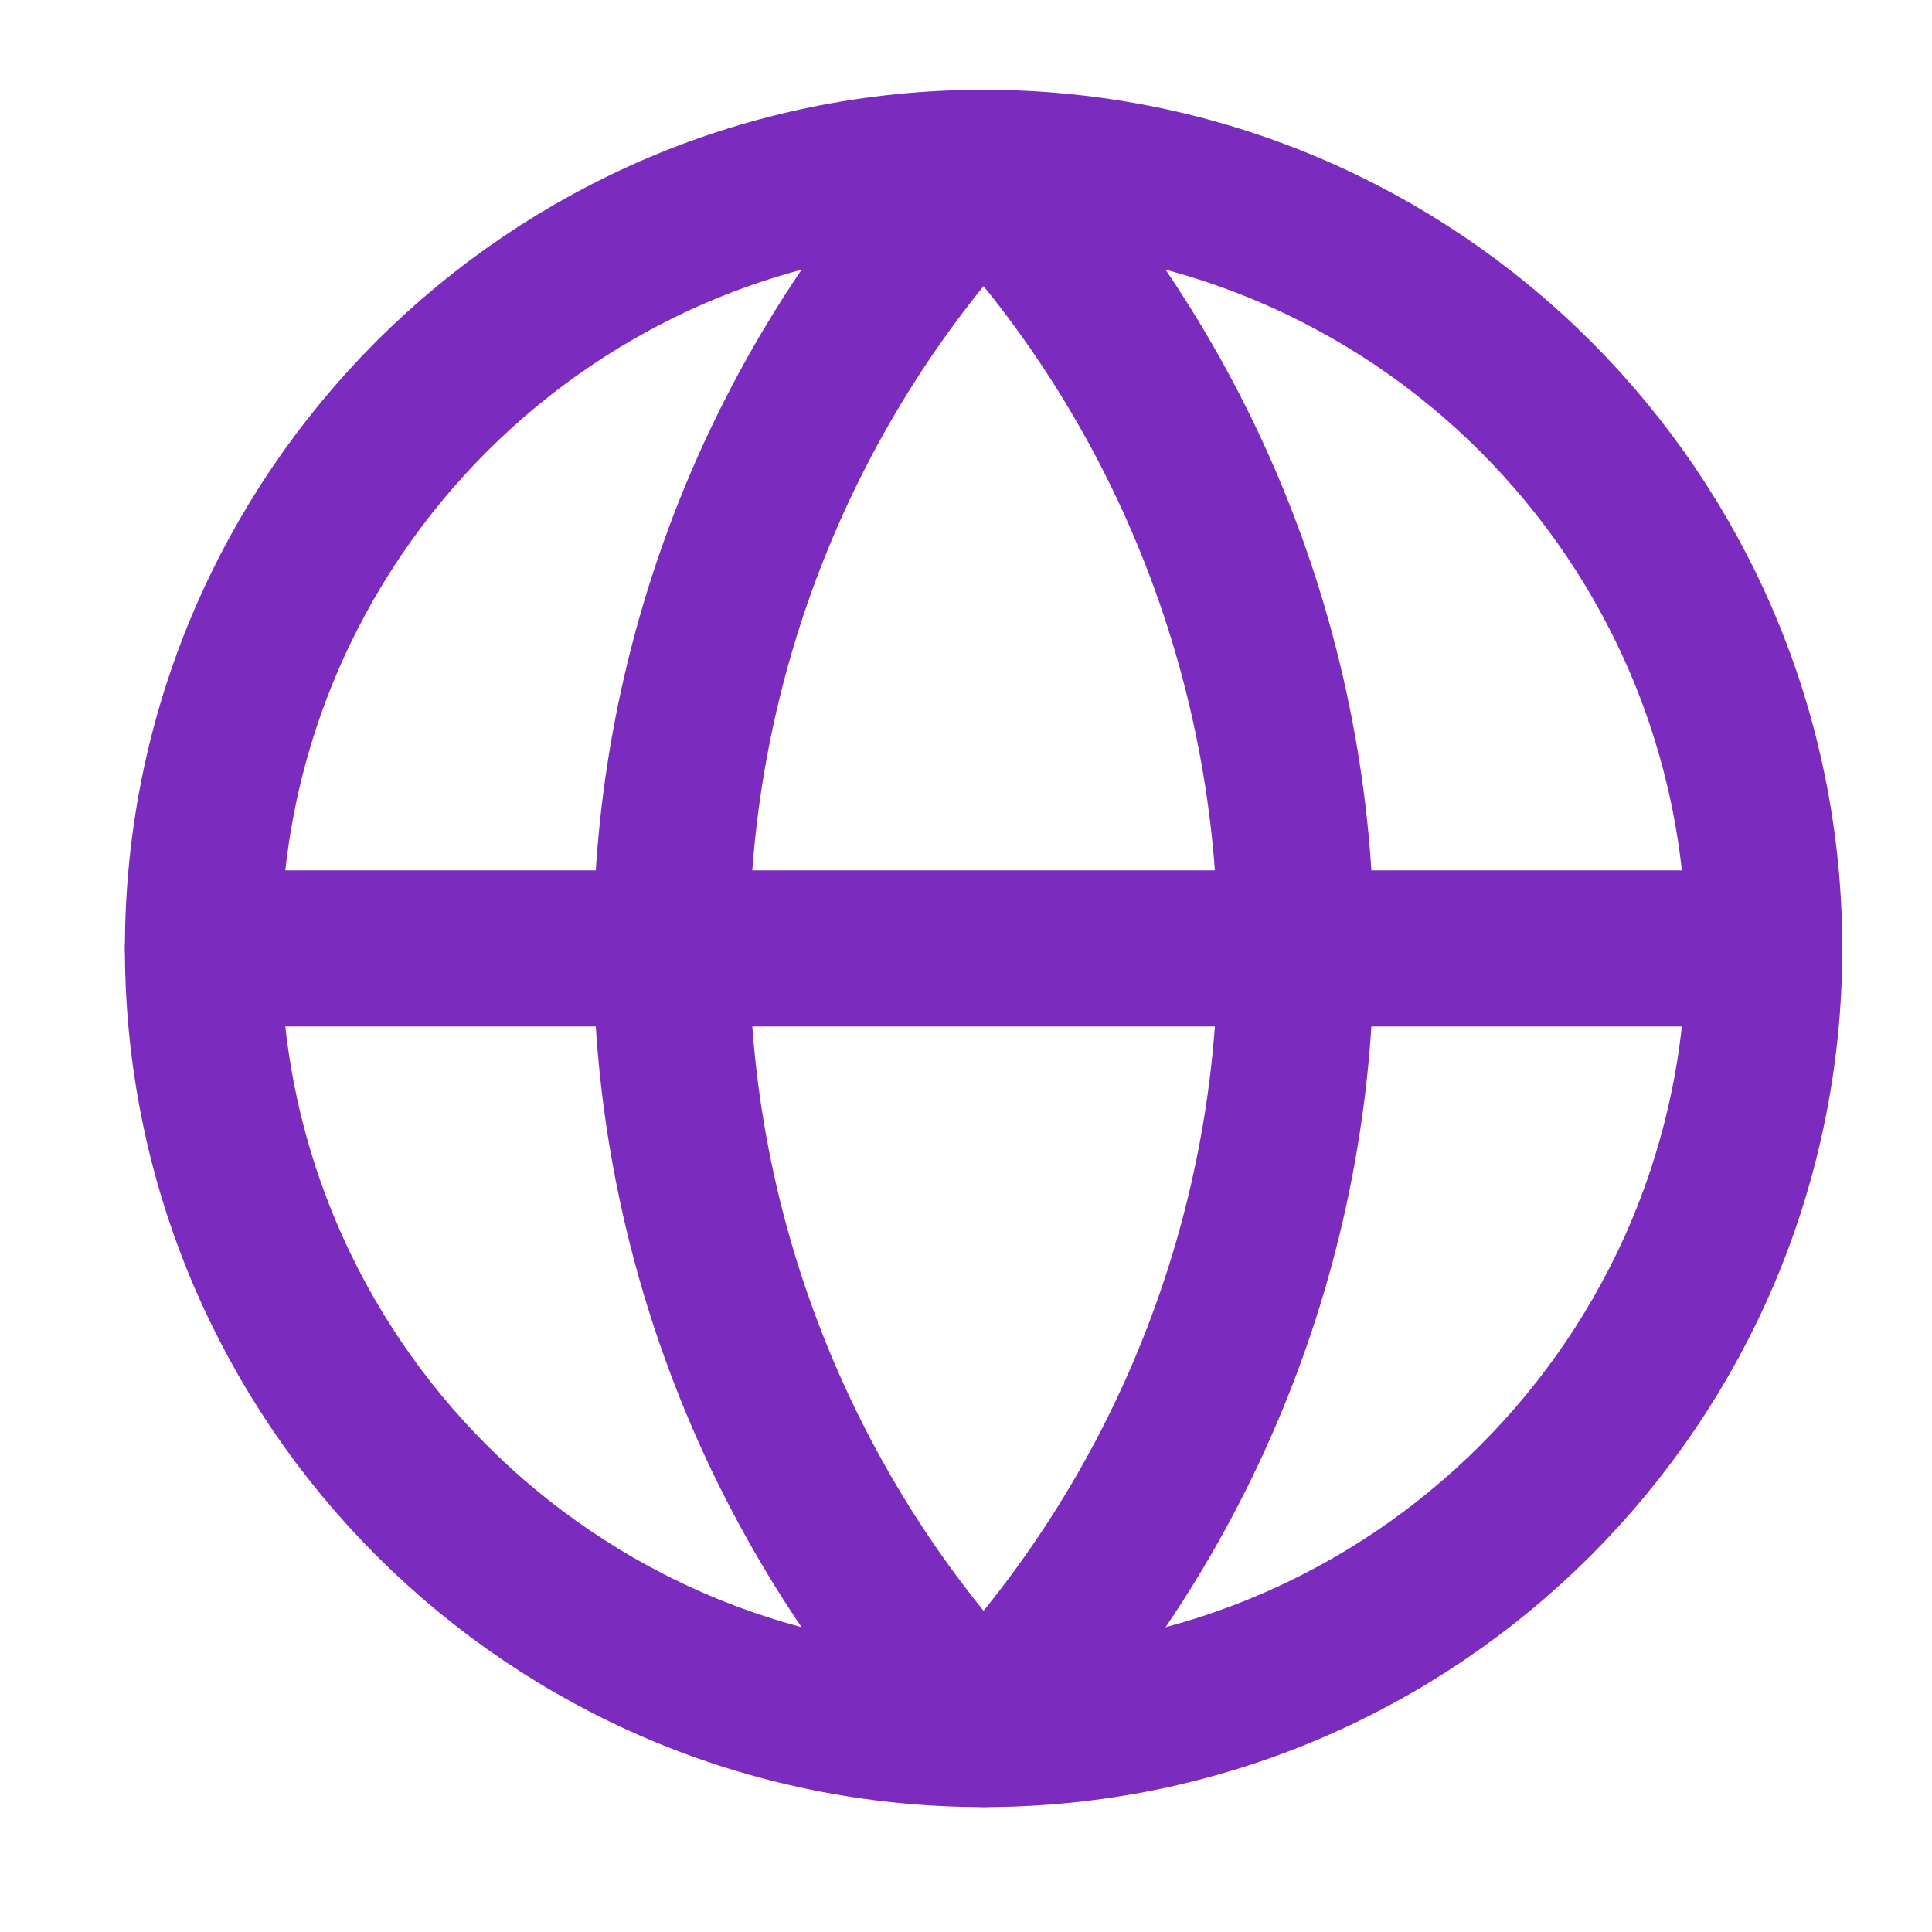
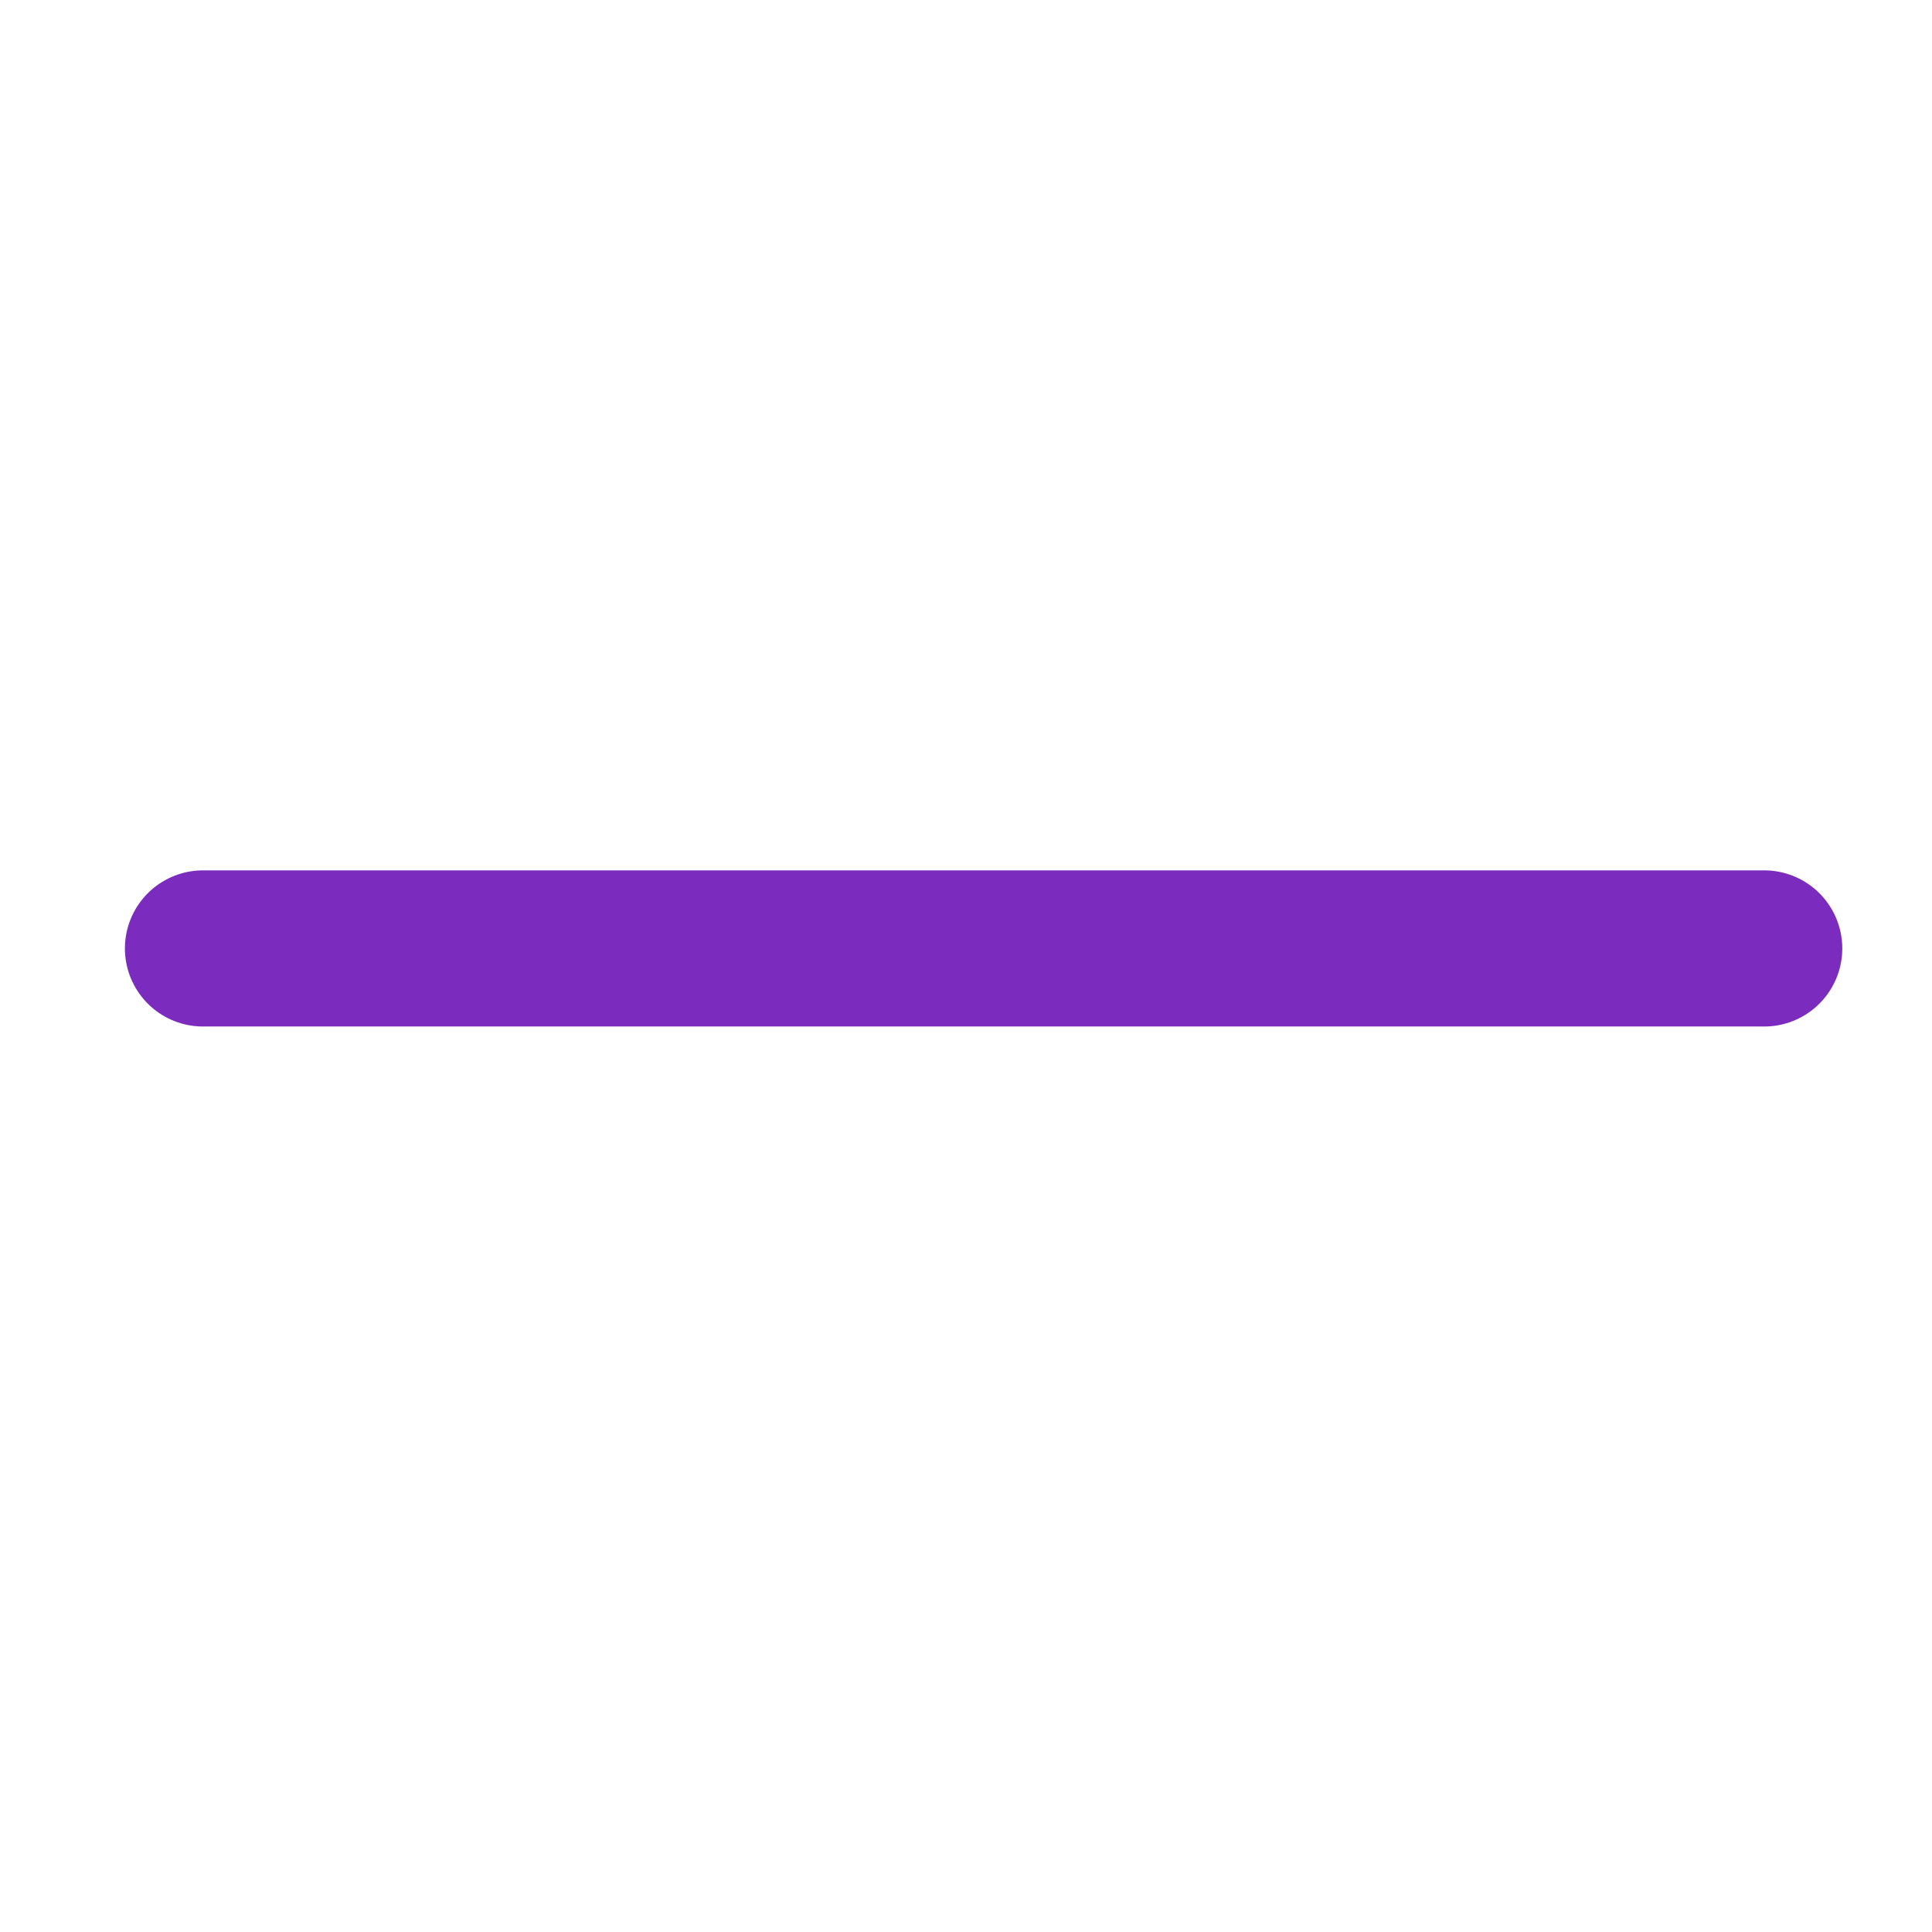
<svg xmlns="http://www.w3.org/2000/svg" width="33" height="33" viewBox="0 0 33 33" fill="none">
  <g id="SVG">
-     <path id="Vector" d="M16.8 29.533C24.164 29.533 30.134 23.564 30.134 16.2C30.134 8.836 24.164 2.867 16.8 2.867C9.436 2.867 3.467 8.836 3.467 16.2C3.467 23.564 9.436 29.533 16.8 29.533Z" stroke="#7B2CBF" stroke-width="2.667" stroke-linecap="round" stroke-linejoin="round" />
-     <path id="Vector_2" d="M16.8 2.867C13.376 6.462 11.467 11.236 11.467 16.2C11.467 21.164 13.376 25.939 16.8 29.533C20.224 25.939 22.134 21.164 22.134 16.2C22.134 11.236 20.224 6.462 16.8 2.867Z" stroke="#7B2CBF" stroke-width="2.667" stroke-linecap="round" stroke-linejoin="round" />
    <path id="Vector_3" d="M3.467 16.2H30.134" stroke="#7B2CBF" stroke-width="2.667" stroke-linecap="round" stroke-linejoin="round" />
  </g>
</svg>